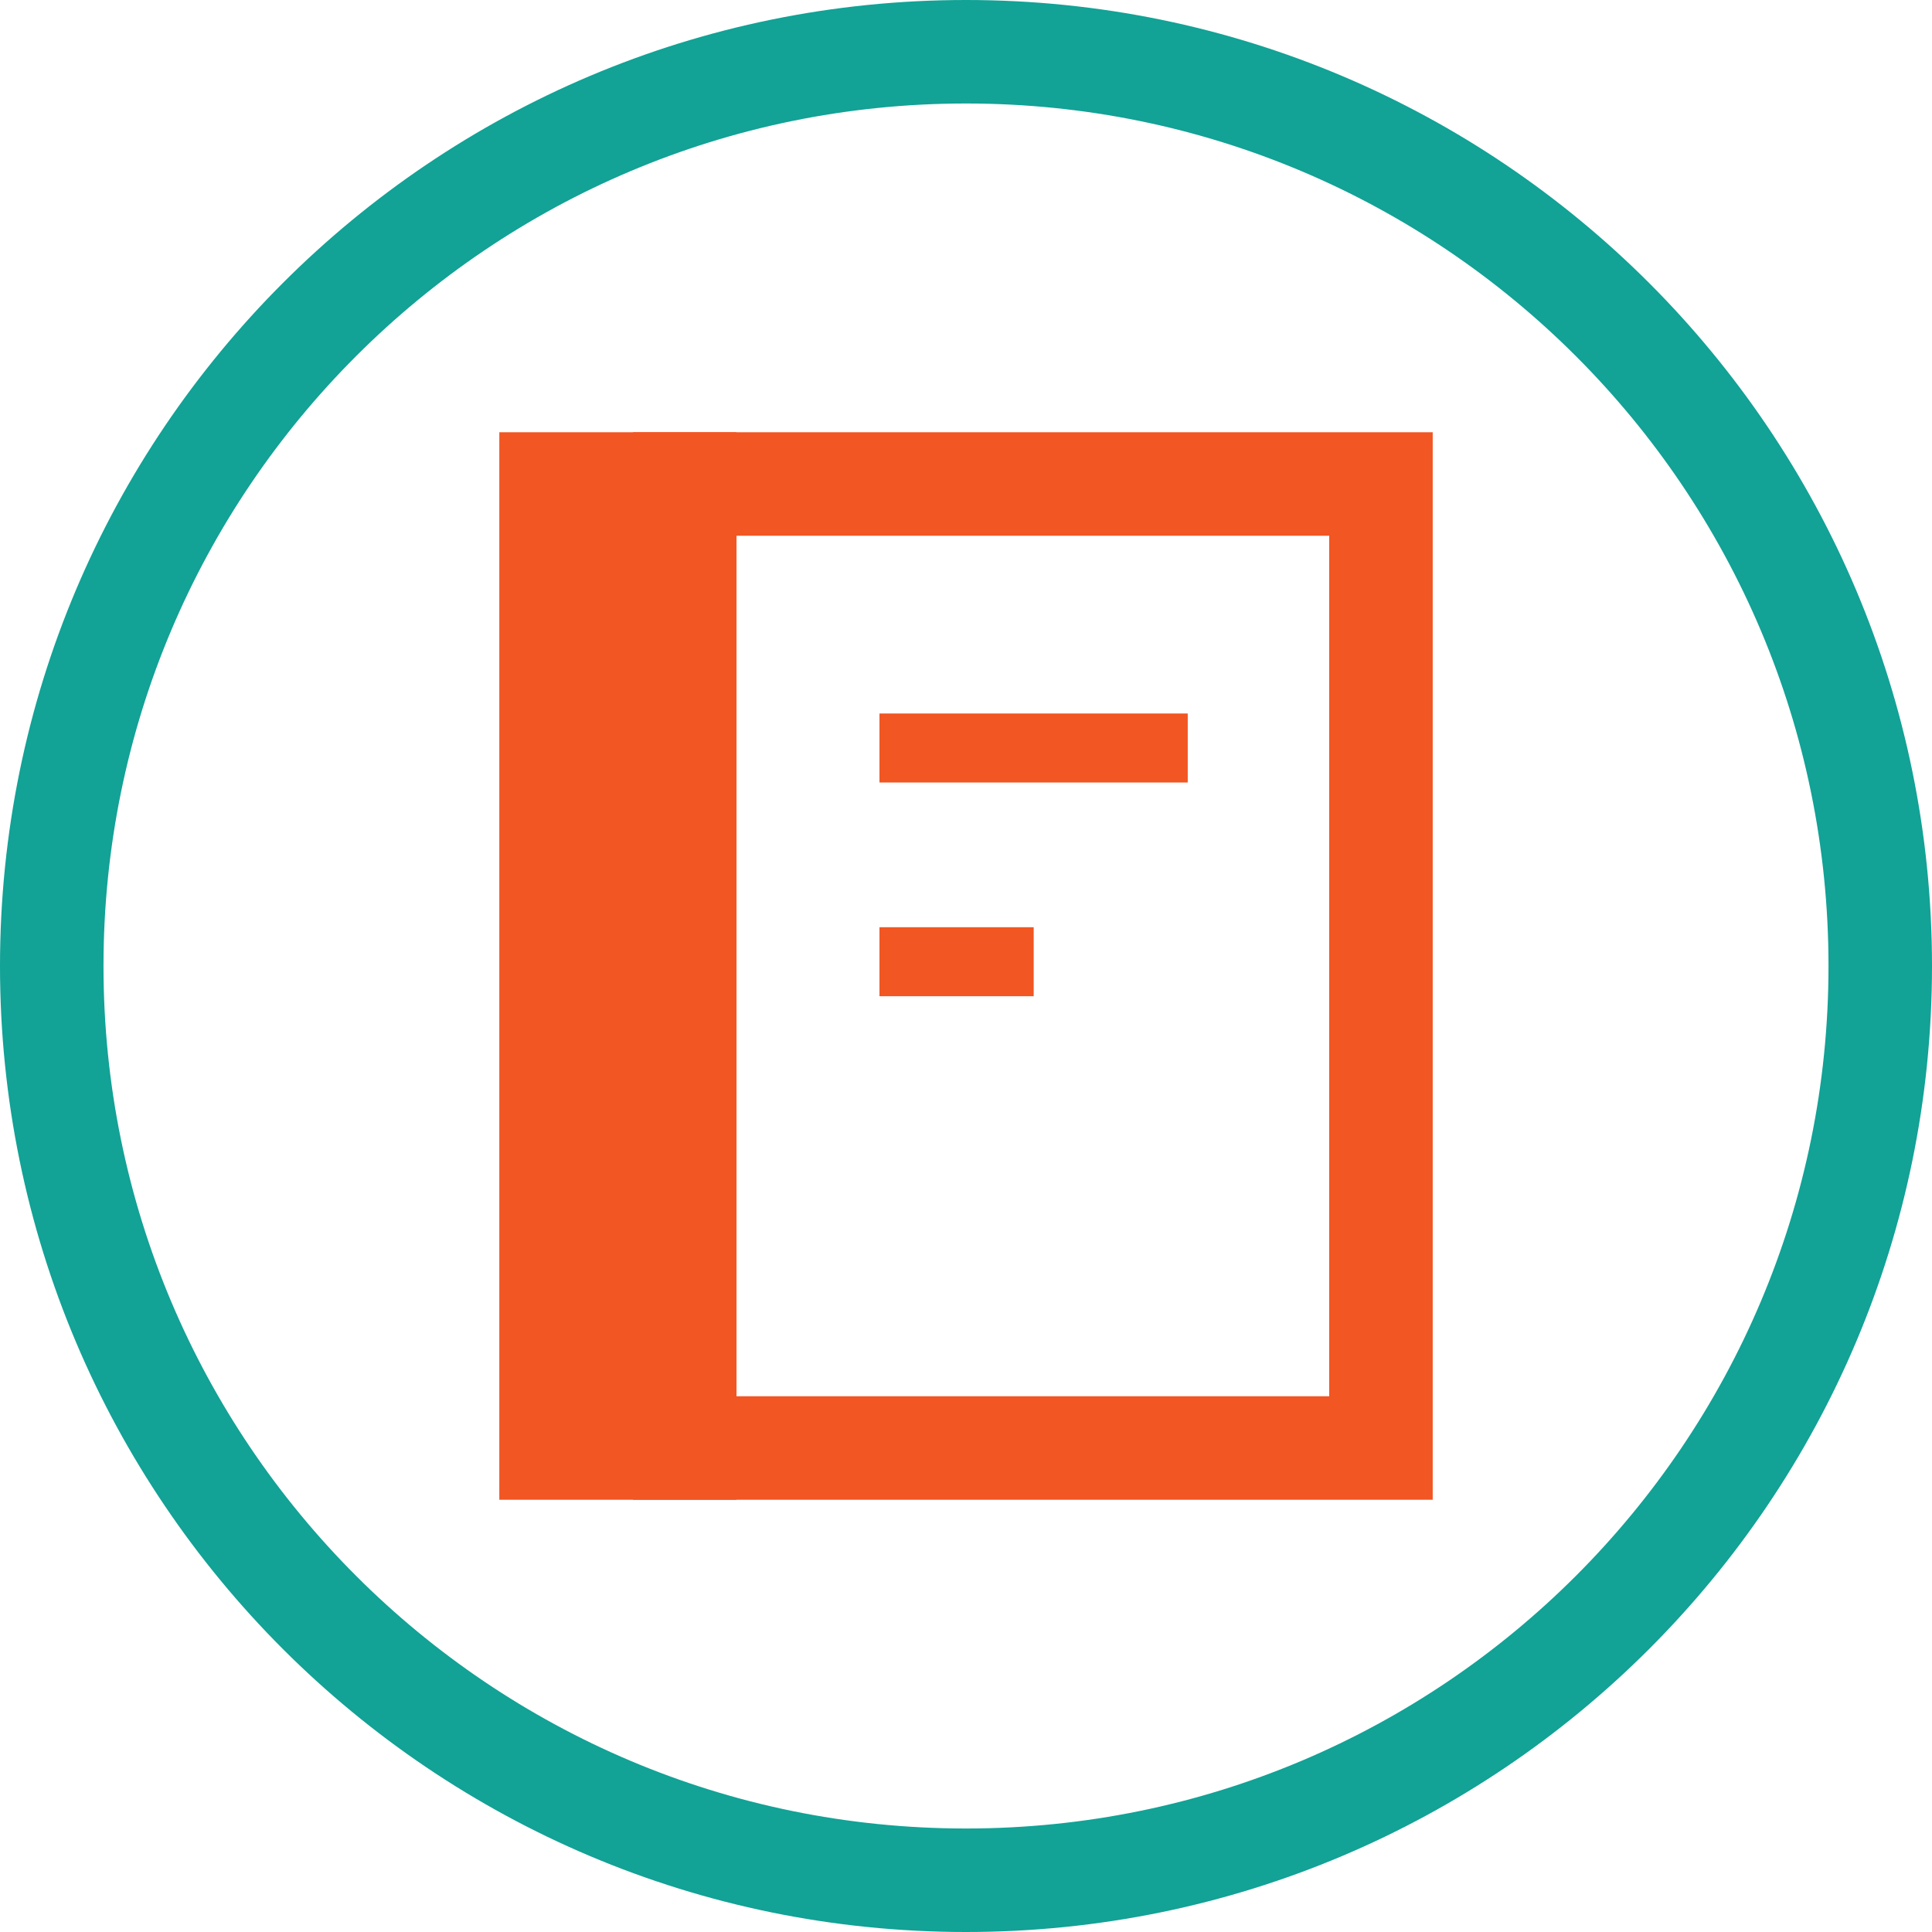
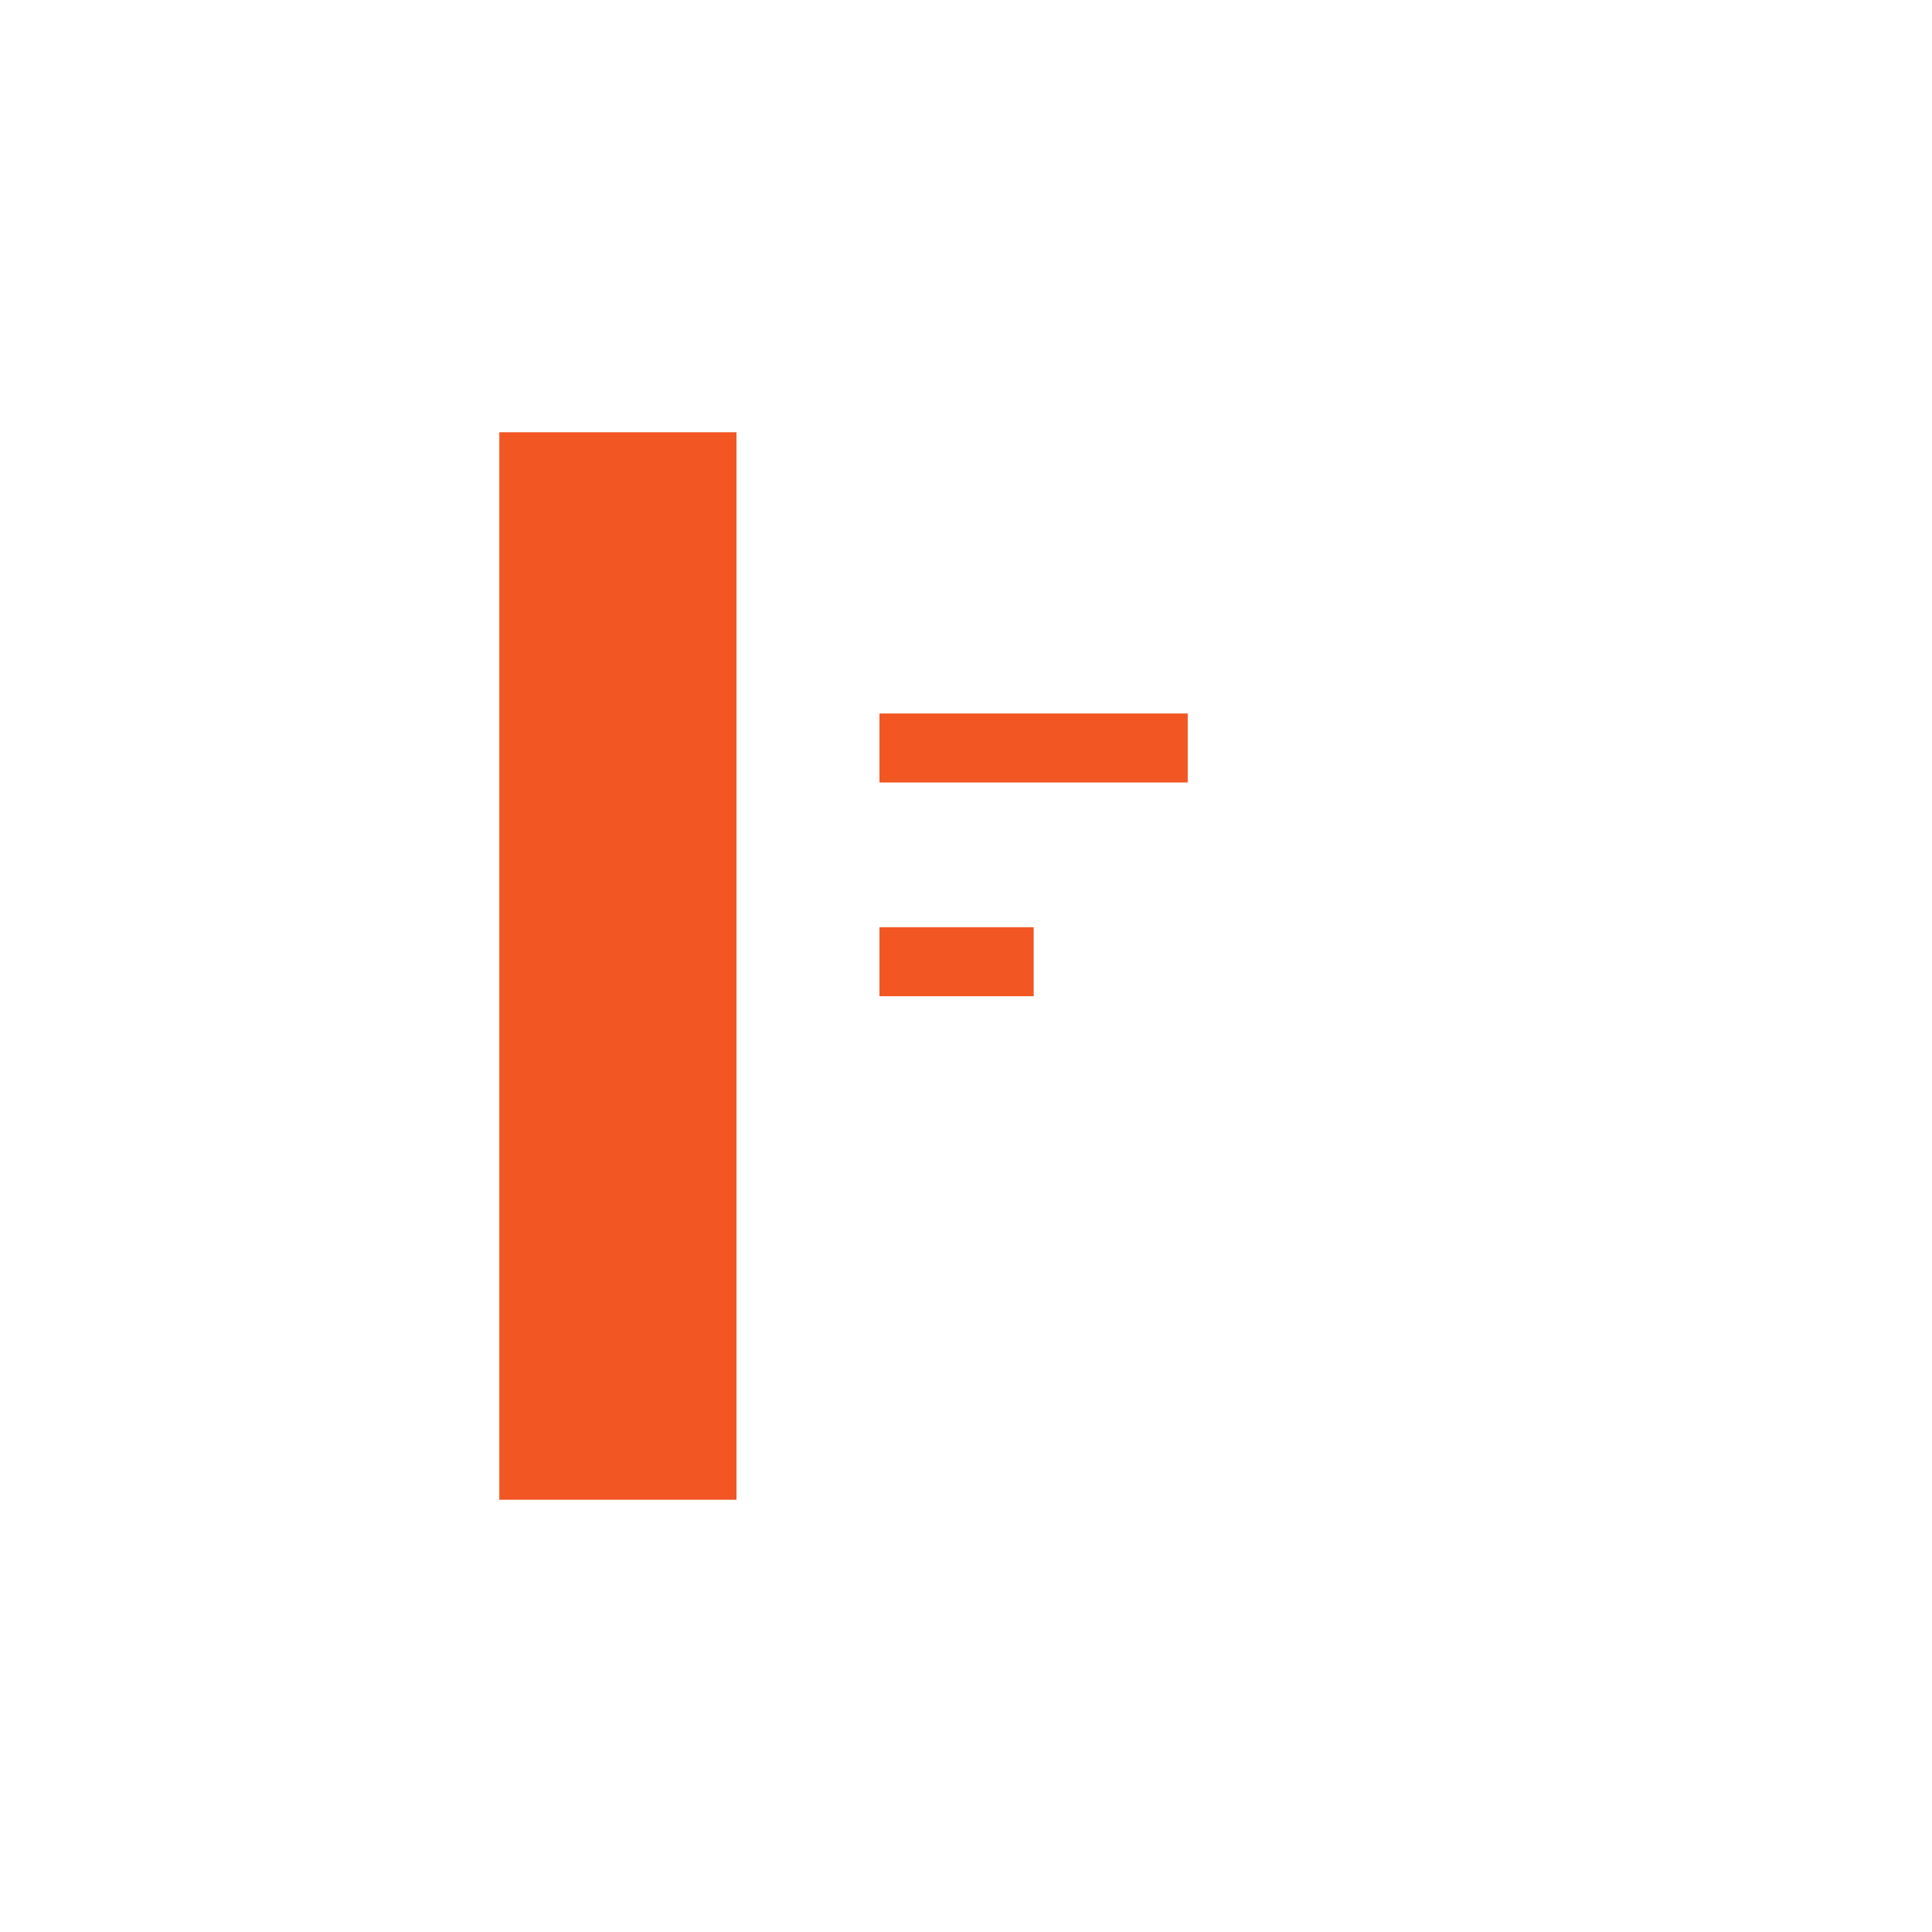
<svg xmlns="http://www.w3.org/2000/svg" width="56" height="56" viewBox="0 0 56 56" fill="none">
-   <path d="M54.5 28C54.5 42.636 42.636 54.5 28 54.5C13.364 54.5 1.5 42.636 1.5 28C1.5 13.364 13.364 1.5 28 1.5C42.636 1.5 54.5 13.364 54.5 28Z" stroke="#12A296" stroke-width="3" stroke-miterlimit="10" />
-   <path d="M40.028 14.029H19.848V41.971H40.028V14.029Z" stroke="#F15623" stroke-width="3" stroke-miterlimit="10" />
  <path d="M19.847 14.029H15.973V41.971H19.847V14.029Z" fill="#F15623" stroke="#F15623" stroke-width="3" stroke-miterlimit="10" />
  <path d="M25.492 21.681H34.427" stroke="#F15623" stroke-width="2" stroke-miterlimit="10" />
  <path d="M25.492 27.876H29.962" stroke="#F15623" stroke-width="2" stroke-miterlimit="10" />
</svg>